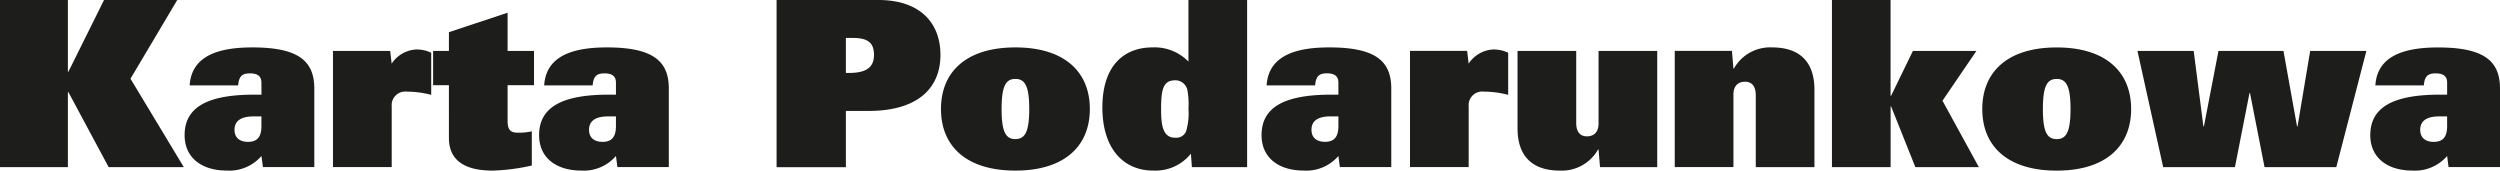
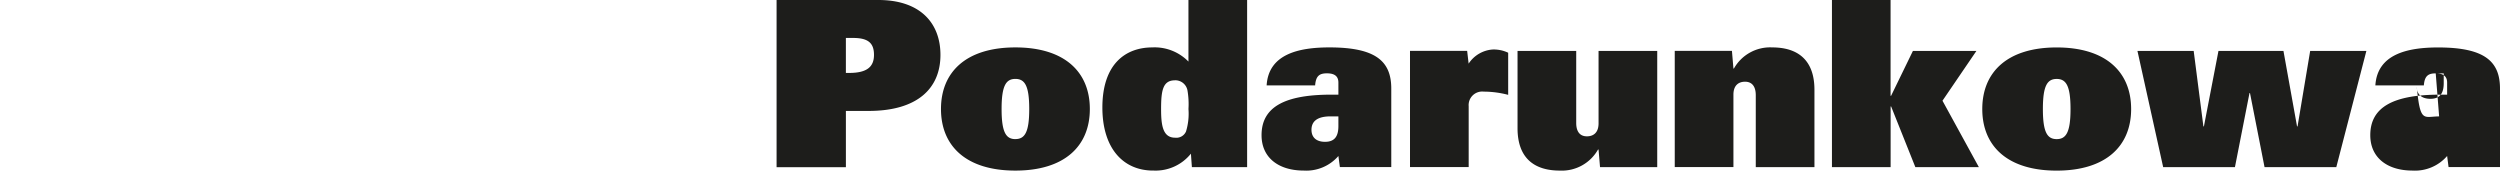
<svg xmlns="http://www.w3.org/2000/svg" width="348" height="23.75" viewBox="0 0 348 23.75">
-   <path d="M0,0H9.45V9.989h.071L14.48,0H24.674l-6.51,10.956,7.424,12.311H15.125l-5.6-10.438H9.45V23.267H0ZM36.391,11.5c0-.8-.439-1.287-1.587-1.287-1.013,0-1.551.32-1.651,1.675H26.4C26.672,7.538,30.858,6.6,35.144,6.6c6.51,0,8.607,1.968,8.607,5.733V23.26H36.6l-.205-1.546a5.91,5.91,0,0,1-4.824,2.029c-3.443,0-5.873-1.743-5.873-4.93,0-4,3.372-5.638,9.719-5.638h.978Zm0,4.705H35.279c-2.161,0-2.635.967-2.635,1.866,0,1.028.645,1.675,1.891,1.675,1.417,0,1.856-.872,1.856-2.193ZM54.314,7.088H46.351V23.26h8.175V14.783a1.886,1.886,0,0,1,2.09-2.029,13.512,13.512,0,0,1,3.408.449V7.34a4.665,4.665,0,0,0-2.161-.449,4.364,4.364,0,0,0-3.344,1.968Zm8.175,4.773h-2.2V7.088h2.2V4.48l8.168-2.71V7.088h3.677v4.773H70.657v4.964c0,1.226.4,1.641,1.381,1.641a7.672,7.672,0,0,0,1.991-.191v4.766a28.245,28.245,0,0,1-5.434.708c-3.174,0-6.106-.933-6.106-4.542Zm21.664-1.648c1.148,0,1.587.483,1.587,1.287v1.675h-.978c-6.347,0-9.719,1.641-9.719,5.638,0,3.187,2.43,4.93,5.873,4.93a5.91,5.91,0,0,0,4.824-2.029l.205,1.546H93.1V12.338C93.1,8.573,91,6.6,84.493,6.6c-4.286,0-8.473.933-8.742,5.284H82.5C82.6,10.533,83.139,10.214,84.152,10.214Zm.475,5.992h1.112v1.348c0,1.321-.439,2.193-1.856,2.193-1.247,0-1.891-.647-1.891-1.675C81.992,17.172,82.466,16.205,84.627,16.205Z" fill="#1d1d1b" fill-rule="evenodd" />
-   <path d="M108.1,0h14.168c5.873,0,8.643,3.255,8.643,7.64,0,4.637-3.174,7.8-9.989,7.8h-3.174v7.83H108.1Zm10.116,10.152c2.494,0,3.443-.872,3.443-2.513s-.808-2.356-2.9-2.356h-1.013v4.868ZM141.342,6.6c6.886,0,10.364,3.445,10.364,8.573s-3.478,8.573-10.364,8.573-10.357-3.445-10.357-8.573S134.456,6.6,141.342,6.6Zm0,12.76c1.318,0,1.927-.967,1.927-4.188s-.609-4.188-1.927-4.188-1.92.967-1.92,4.188S140.024,19.365,141.342,19.365Zm19.17,4.378a6.3,6.3,0,0,0,5.263-2.349l.135,1.872H173.6V0h-8.168V8.573A6.576,6.576,0,0,0,160.4,6.6c-3.676,0-6.949,2.254-6.949,8.375C153.456,20.713,156.4,23.743,160.512,23.743Zm3.039-12.563a1.727,1.727,0,0,1,1.757,1.484,11.3,11.3,0,0,1,.127,2.512,8.5,8.5,0,0,1-.34,3.125,1.463,1.463,0,0,1-1.516.872c-1.75,0-1.955-1.8-1.955-4C161.624,12.6,161.865,11.181,163.551,11.181Zm22.754.32c0-.8-.439-1.287-1.587-1.287-1.013,0-1.551.32-1.65,1.675h-6.751c.269-4.351,4.456-5.284,8.741-5.284,6.511,0,8.608,1.968,8.608,5.733V23.26h-7.155l-.206-1.546a5.909,5.909,0,0,1-4.824,2.029c-3.443,0-5.873-1.743-5.873-4.93,0-4,3.372-5.638,9.72-5.638h.977Zm0,4.705h-1.112c-2.161,0-2.635.967-2.635,1.866,0,1.028.644,1.675,1.891,1.675,1.417,0,1.856-.872,1.856-2.193Zm17.923-9.117h-7.956V23.26h8.168V14.783a1.886,1.886,0,0,1,2.09-2.029,13.523,13.523,0,0,1,3.408.449V7.34a4.668,4.668,0,0,0-2.161-.449,4.365,4.365,0,0,0-3.344,1.968Zm26.459,16.178h-7.963l-.205-2.451h-.071a5.78,5.78,0,0,1-5.334,2.935c-3.408,0-5.873-1.614-5.873-5.9V7.088h8.168V17.111c0,1.192.5,1.866,1.488,1.866.913,0,1.622-.517,1.622-1.8V7.088h8.168Zm10.4-16.178h-7.962V23.26h8.168V13.175c0-1.287.708-1.8,1.622-1.8.978,0,1.488.681,1.488,1.872V23.267h8.168V12.5c0-4.283-2.465-5.9-5.873-5.9a5.78,5.78,0,0,0-5.334,2.935h-.071ZM255.007,0h8.161V13.339h.07l3.04-6.251h8.84l-4.725,6.932,5.066,9.247h-8.841l-3.372-8.443h-.071v8.443h-8.168Zm41.647,15.177c0-5.127-3.478-8.573-10.364-8.573s-10.357,3.445-10.357,8.573S279.4,23.75,286.29,23.75,296.654,20.3,296.654,15.177Zm-8.437,0c0,3.221-.609,4.188-1.927,4.188s-1.92-.967-1.92-4.188.6-4.188,1.92-4.188S288.217,11.957,288.217,15.177Zm9.316-8.089h7.828l1.353,10.506h.071l2.026-10.506h9.046l1.891,10.506h.071l1.757-10.506H329.4l-4.187,16.178h-9.988L313.2,12.958h-.071l-2.026,10.309h-9.989Zm41.52,3.125c1.147,0,1.587.483,1.587,1.287v1.675h-.978c-6.347,0-9.719,1.641-9.719,5.638,0,3.187,2.429,4.93,5.872,4.93a5.912,5.912,0,0,0,4.825-2.029l.2,1.546H348V12.338c0-3.765-2.1-5.733-8.607-5.733-4.286,0-8.473.933-8.742,5.284H337.4C337.5,10.533,338.04,10.214,339.053,10.214Zm.474,5.992h1.113v1.348c0,1.321-.44,2.193-1.857,2.193-1.246,0-1.891-.647-1.891-1.675C336.892,17.172,337.367,16.205,339.527,16.205Z" fill="#1d1d1b" fill-rule="evenodd" />
+   <path d="M108.1,0h14.168c5.873,0,8.643,3.255,8.643,7.64,0,4.637-3.174,7.8-9.989,7.8h-3.174v7.83H108.1Zm10.116,10.152c2.494,0,3.443-.872,3.443-2.513s-.808-2.356-2.9-2.356h-1.013v4.868ZM141.342,6.6c6.886,0,10.364,3.445,10.364,8.573s-3.478,8.573-10.364,8.573-10.357-3.445-10.357-8.573S134.456,6.6,141.342,6.6Zm0,12.76c1.318,0,1.927-.967,1.927-4.188s-.609-4.188-1.927-4.188-1.92.967-1.92,4.188S140.024,19.365,141.342,19.365Zm19.17,4.378a6.3,6.3,0,0,0,5.263-2.349l.135,1.872H173.6V0h-8.168V8.573A6.576,6.576,0,0,0,160.4,6.6c-3.676,0-6.949,2.254-6.949,8.375C153.456,20.713,156.4,23.743,160.512,23.743Zm3.039-12.563a1.727,1.727,0,0,1,1.757,1.484,11.3,11.3,0,0,1,.127,2.512,8.5,8.5,0,0,1-.34,3.125,1.463,1.463,0,0,1-1.516.872c-1.75,0-1.955-1.8-1.955-4C161.624,12.6,161.865,11.181,163.551,11.181Zm22.754.32c0-.8-.439-1.287-1.587-1.287-1.013,0-1.551.32-1.65,1.675h-6.751c.269-4.351,4.456-5.284,8.741-5.284,6.511,0,8.608,1.968,8.608,5.733V23.26h-7.155l-.206-1.546a5.909,5.909,0,0,1-4.824,2.029c-3.443,0-5.873-1.743-5.873-4.93,0-4,3.372-5.638,9.72-5.638h.977Zm0,4.705h-1.112c-2.161,0-2.635.967-2.635,1.866,0,1.028.644,1.675,1.891,1.675,1.417,0,1.856-.872,1.856-2.193Zm17.923-9.117h-7.956V23.26h8.168V14.783a1.886,1.886,0,0,1,2.09-2.029,13.523,13.523,0,0,1,3.408.449V7.34a4.668,4.668,0,0,0-2.161-.449,4.365,4.365,0,0,0-3.344,1.968Zm26.459,16.178h-7.963l-.205-2.451h-.071a5.78,5.78,0,0,1-5.334,2.935c-3.408,0-5.873-1.614-5.873-5.9V7.088h8.168V17.111c0,1.192.5,1.866,1.488,1.866.913,0,1.622-.517,1.622-1.8V7.088h8.168Zm10.4-16.178h-7.962V23.26h8.168V13.175c0-1.287.708-1.8,1.622-1.8.978,0,1.488.681,1.488,1.872V23.267h8.168V12.5c0-4.283-2.465-5.9-5.873-5.9a5.78,5.78,0,0,0-5.334,2.935h-.071ZM255.007,0h8.161V13.339h.07l3.04-6.251h8.84l-4.725,6.932,5.066,9.247h-8.841l-3.372-8.443h-.071v8.443h-8.168Zm41.647,15.177c0-5.127-3.478-8.573-10.364-8.573s-10.357,3.445-10.357,8.573S279.4,23.75,286.29,23.75,296.654,20.3,296.654,15.177Zm-8.437,0c0,3.221-.609,4.188-1.927,4.188s-1.92-.967-1.92-4.188.6-4.188,1.92-4.188S288.217,11.957,288.217,15.177Zm9.316-8.089h7.828l1.353,10.506h.071l2.026-10.506h9.046l1.891,10.506h.071l1.757-10.506H329.4l-4.187,16.178h-9.988L313.2,12.958h-.071l-2.026,10.309h-9.989Zm41.52,3.125c1.147,0,1.587.483,1.587,1.287v1.675h-.978c-6.347,0-9.719,1.641-9.719,5.638,0,3.187,2.429,4.93,5.872,4.93a5.912,5.912,0,0,0,4.825-2.029l.2,1.546H348V12.338c0-3.765-2.1-5.733-8.607-5.733-4.286,0-8.473.933-8.742,5.284H337.4C337.5,10.533,338.04,10.214,339.053,10.214Zh1.113v1.348c0,1.321-.44,2.193-1.857,2.193-1.246,0-1.891-.647-1.891-1.675C336.892,17.172,337.367,16.205,339.527,16.205Z" fill="#1d1d1b" fill-rule="evenodd" />
</svg>